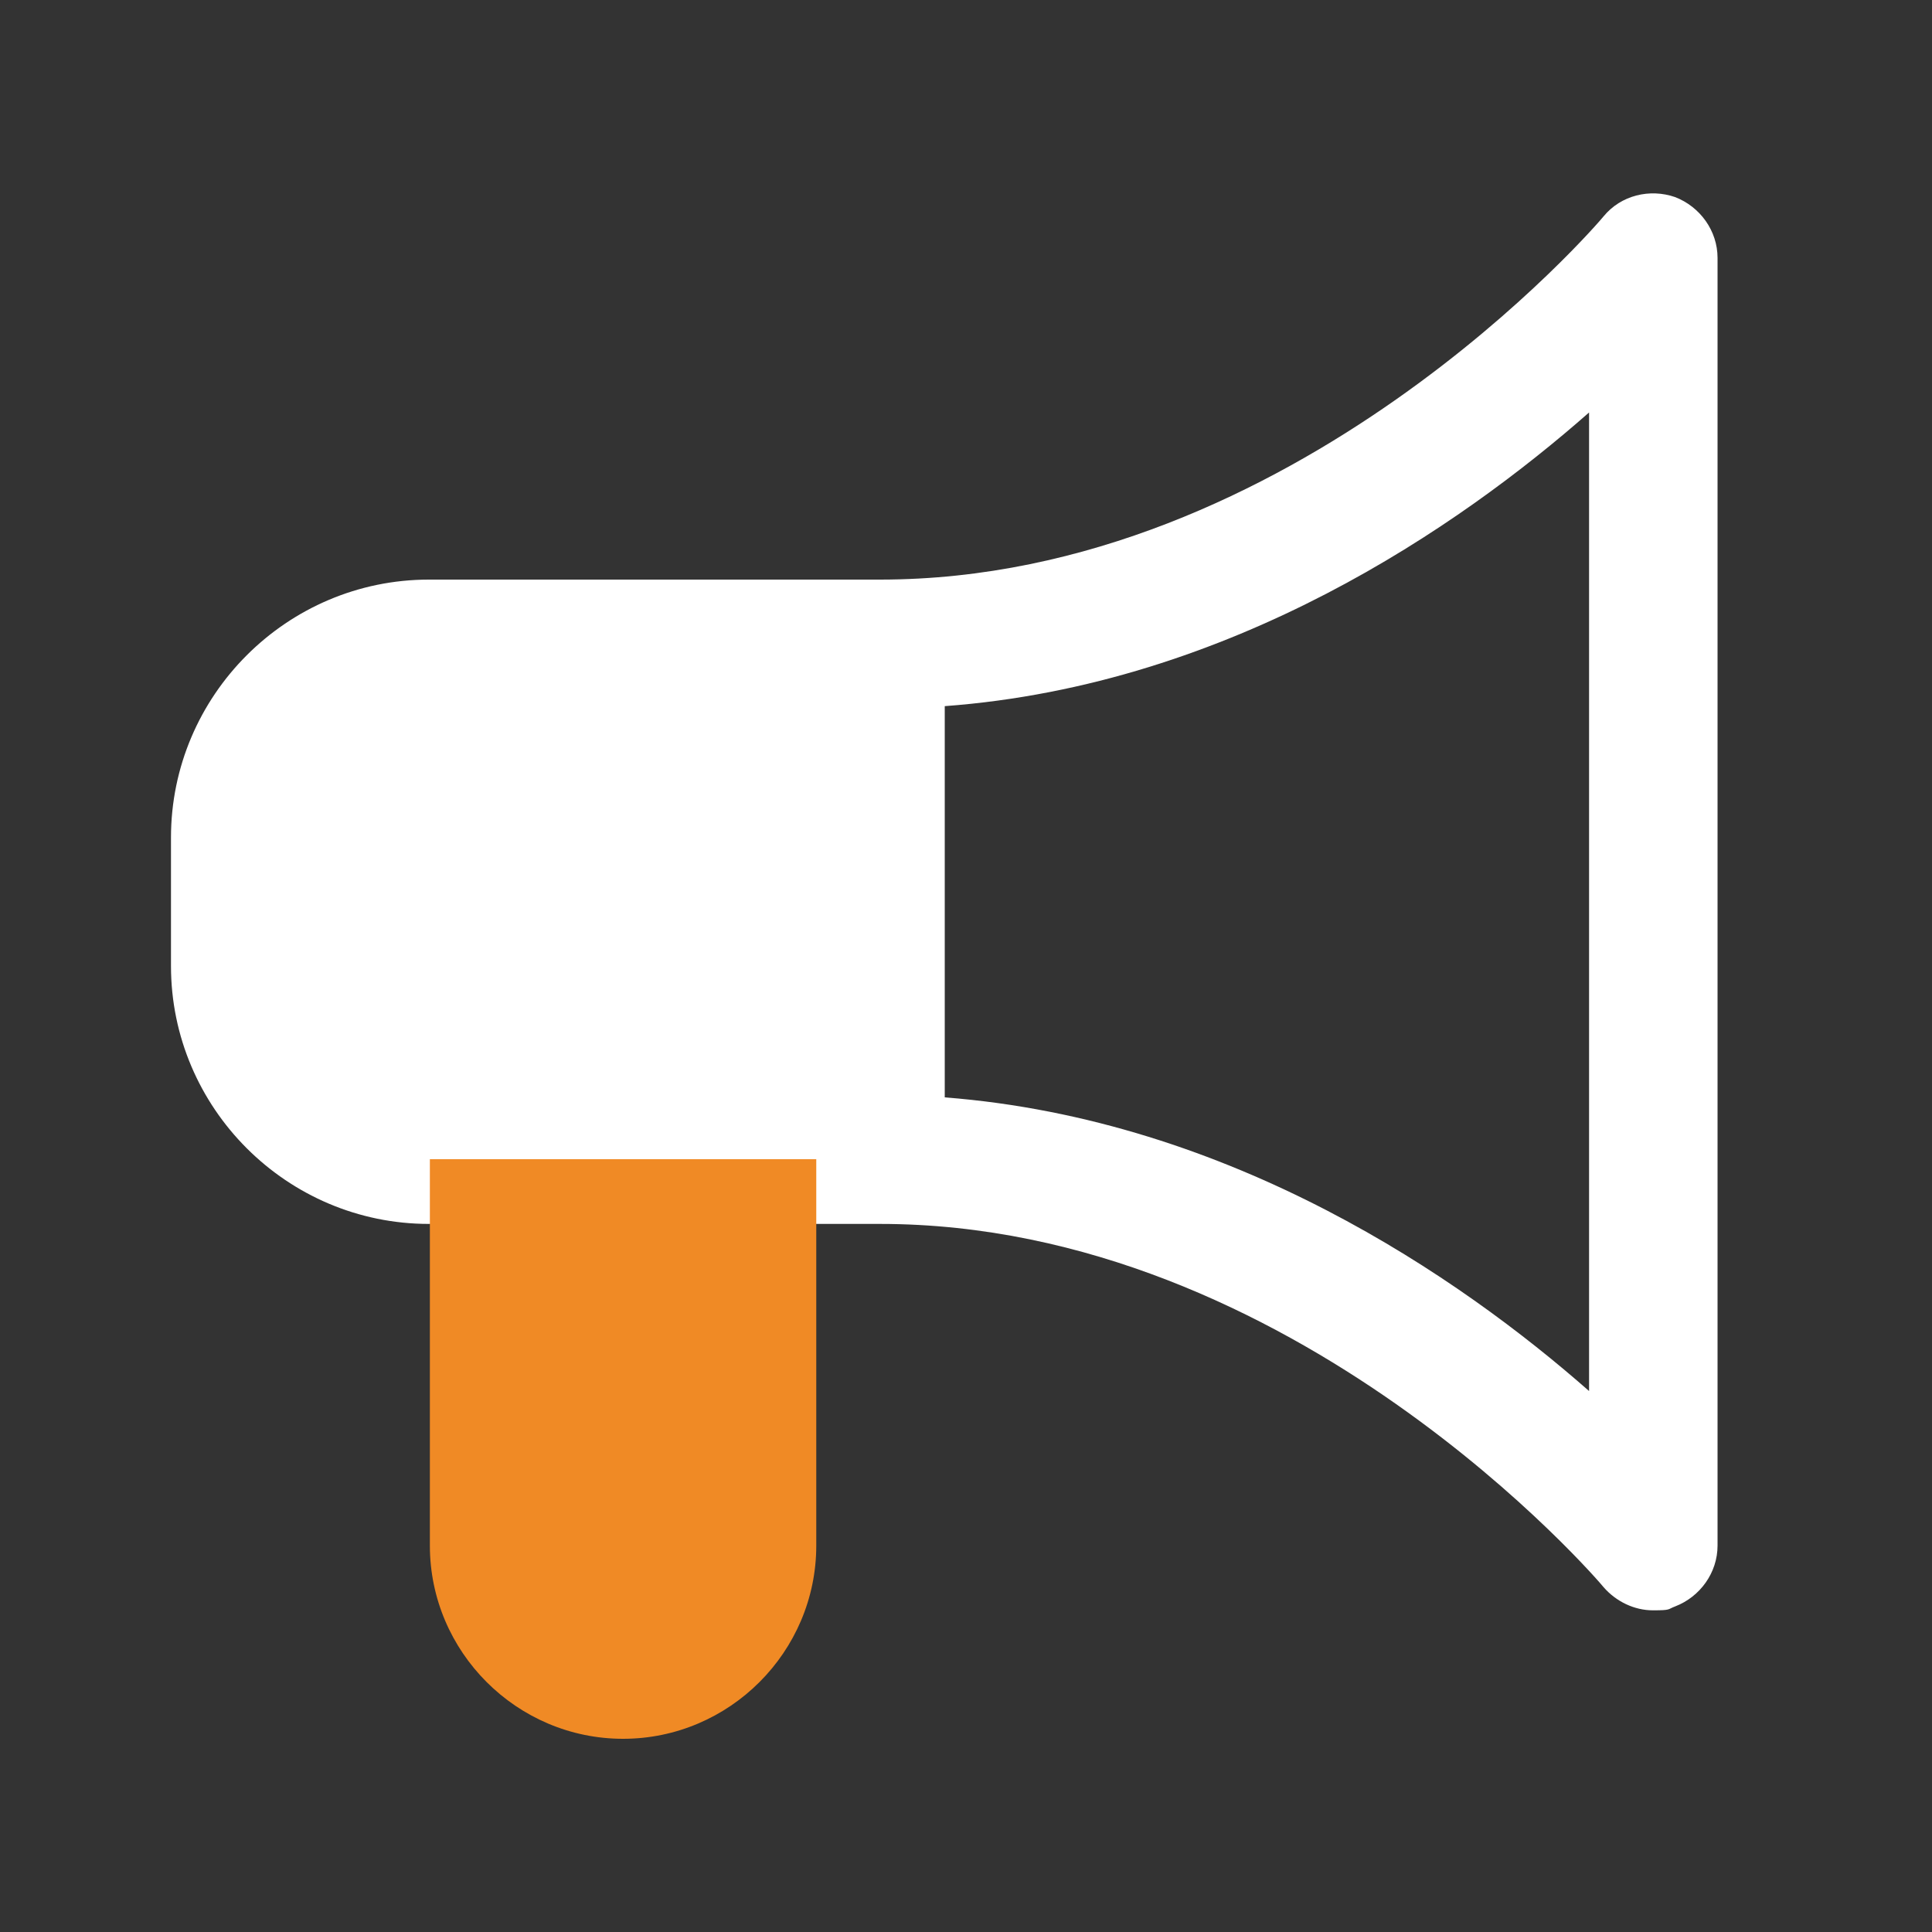
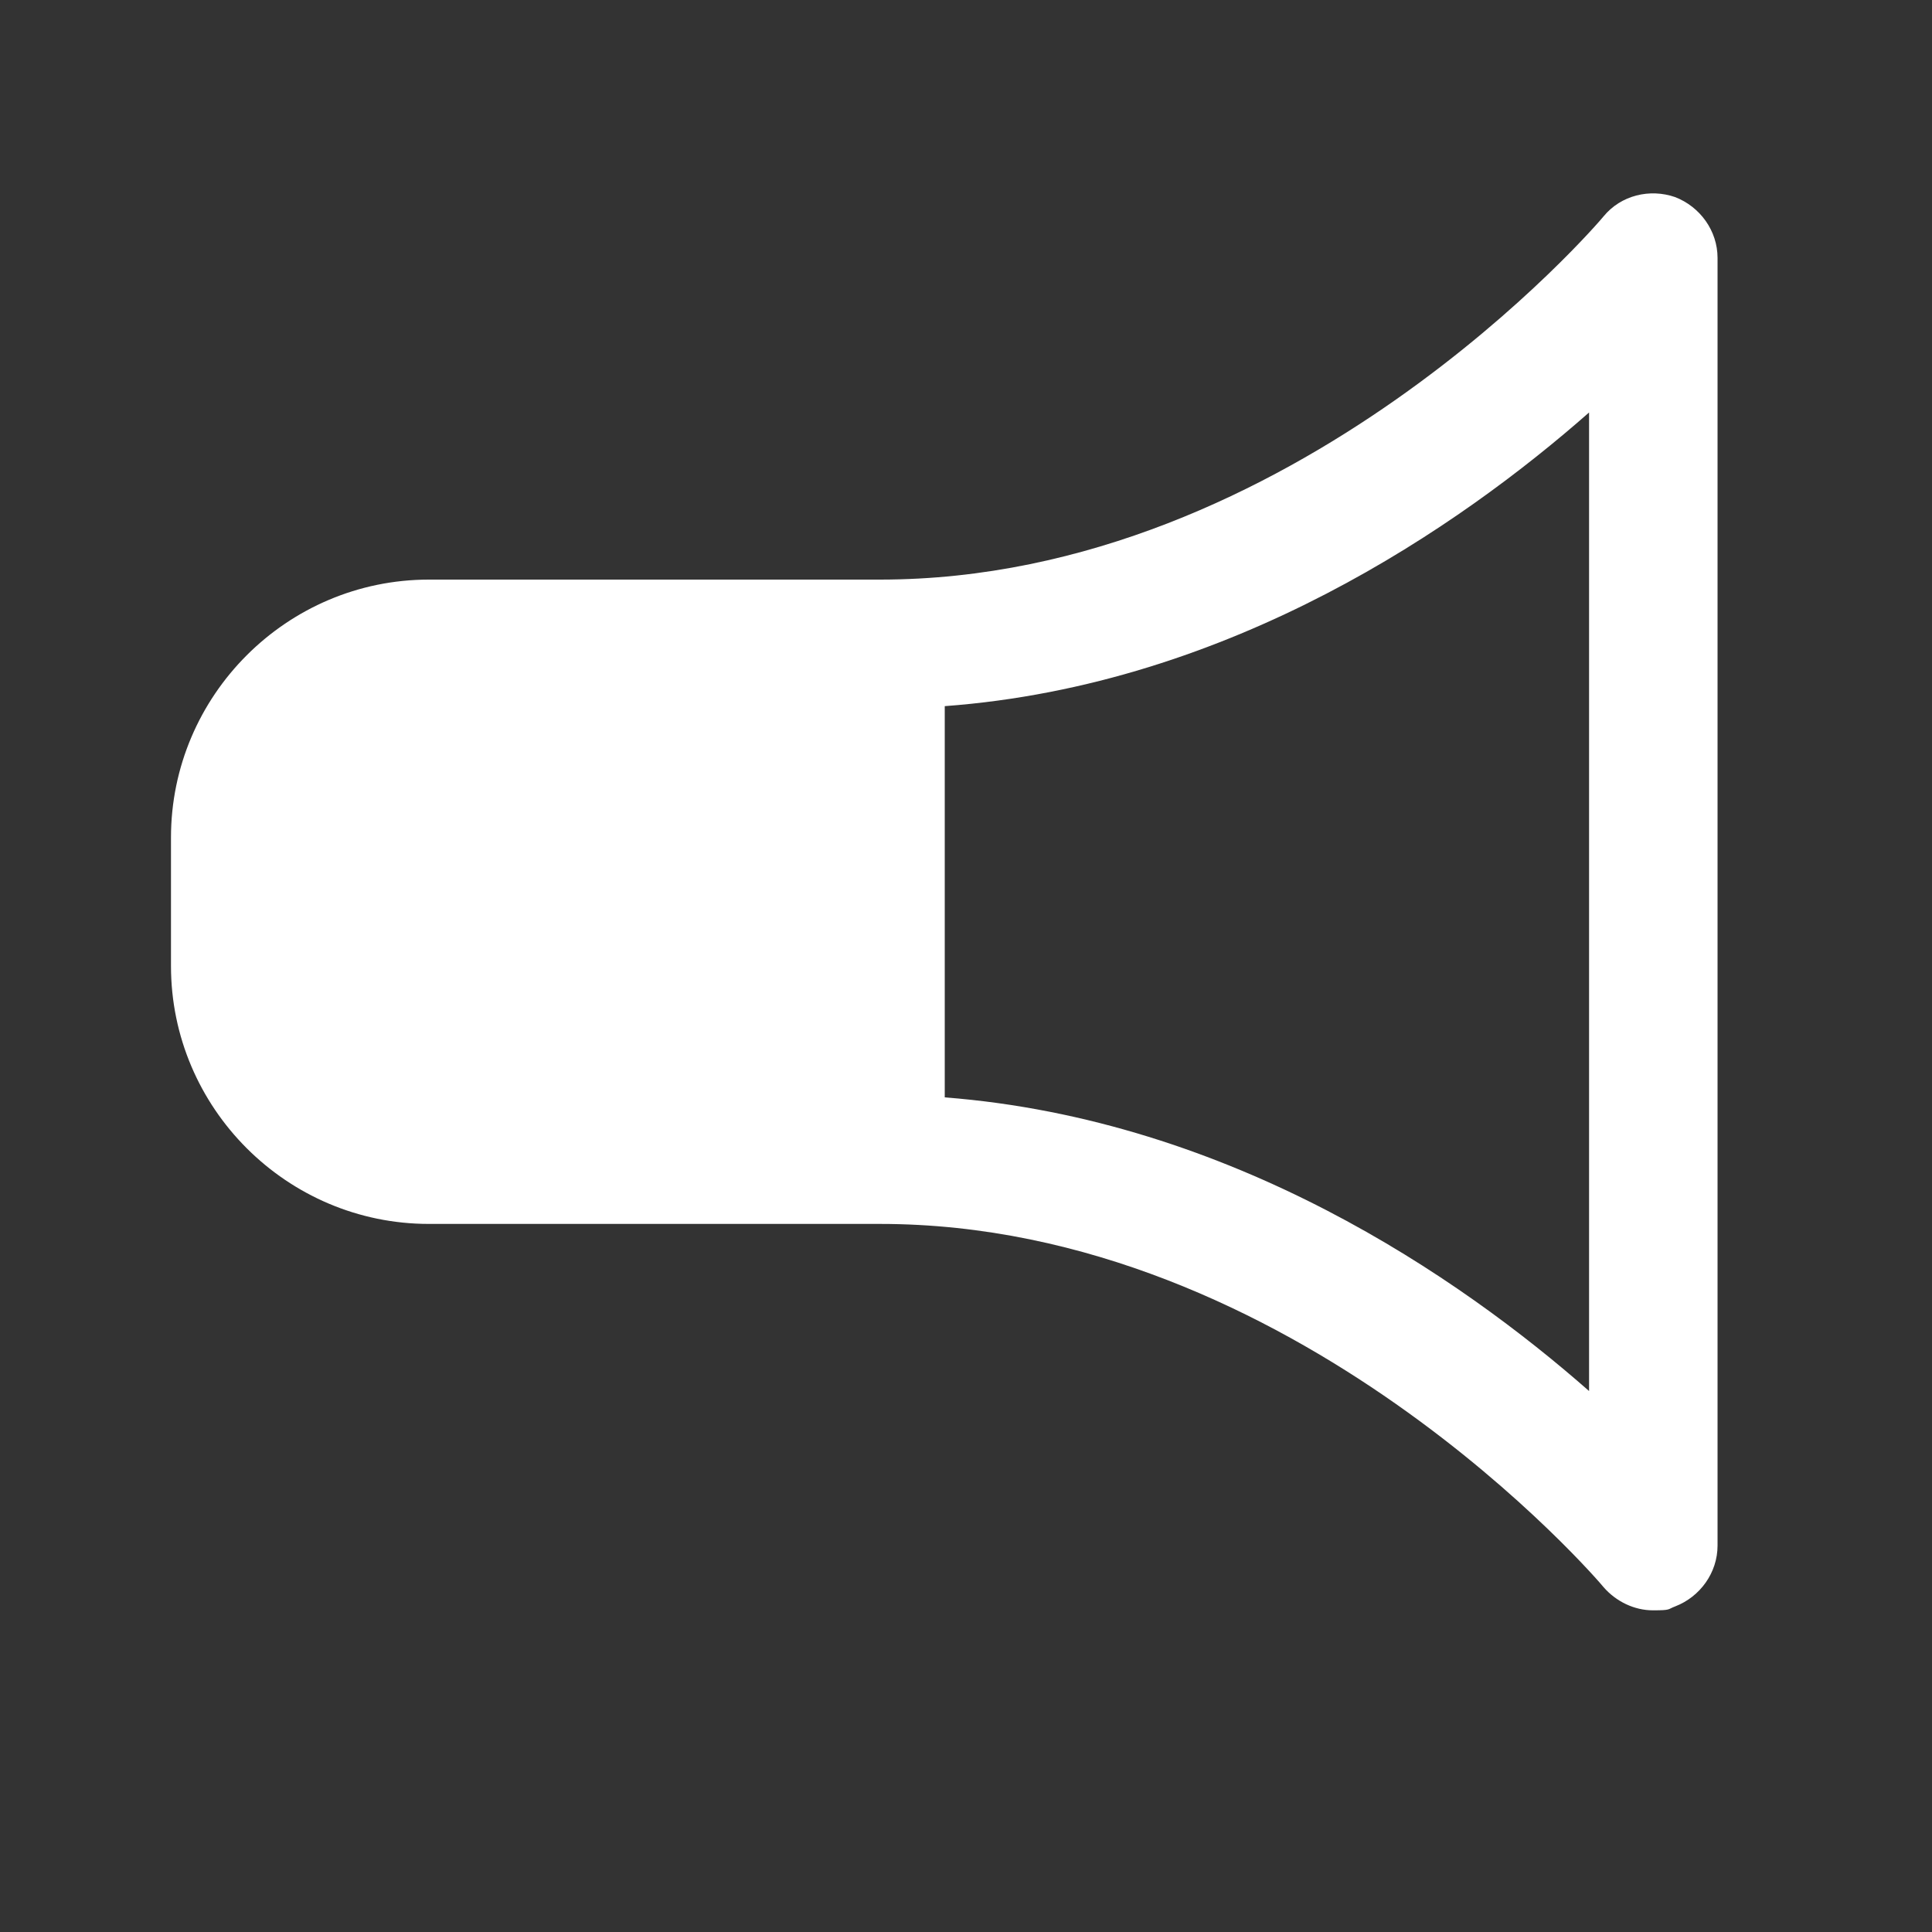
<svg xmlns="http://www.w3.org/2000/svg" id="Layer_1" version="1.1" viewBox="0 0 200 200">
  <rect x="0" y="0" width="200" height="200" fill="#333333" stroke="none" />
  <defs>
    <style>
      .st0 {
        fill: #f08a25;
      }

      .st1 {
        fill: #fff;
      }
    </style>
  </defs>
  <path class="st1" d="M173.4,20.4c-2.6-.9-5.6-.2-7.4,2-.3.4-32,37.6-74.9,37.6h-46.7c-14.7,0-26.7,12-26.7,26.7v13.3c0,14.7,12,26.7,26.7,26.7h46.7c42.9,0,74.6,37.2,74.9,37.6,1.3,1.5,3.2,2.4,5.1,2.4s1.5-.1,2.3-.4c2.6-1,4.4-3.5,4.4-6.3V26.7c0-2.8-1.8-5.3-4.4-6.3ZM164.5,144c-13.3-11.7-37-28.1-66.7-30.4v-40.5c29.7-2.2,53.4-18.7,66.7-30.4v101.2Z" />
-   <path class="st0" d="M57.8,120h-13.3v40c0,11,9,20,20,20s20-9,20-20v-40h-26.7Z" />
</svg>